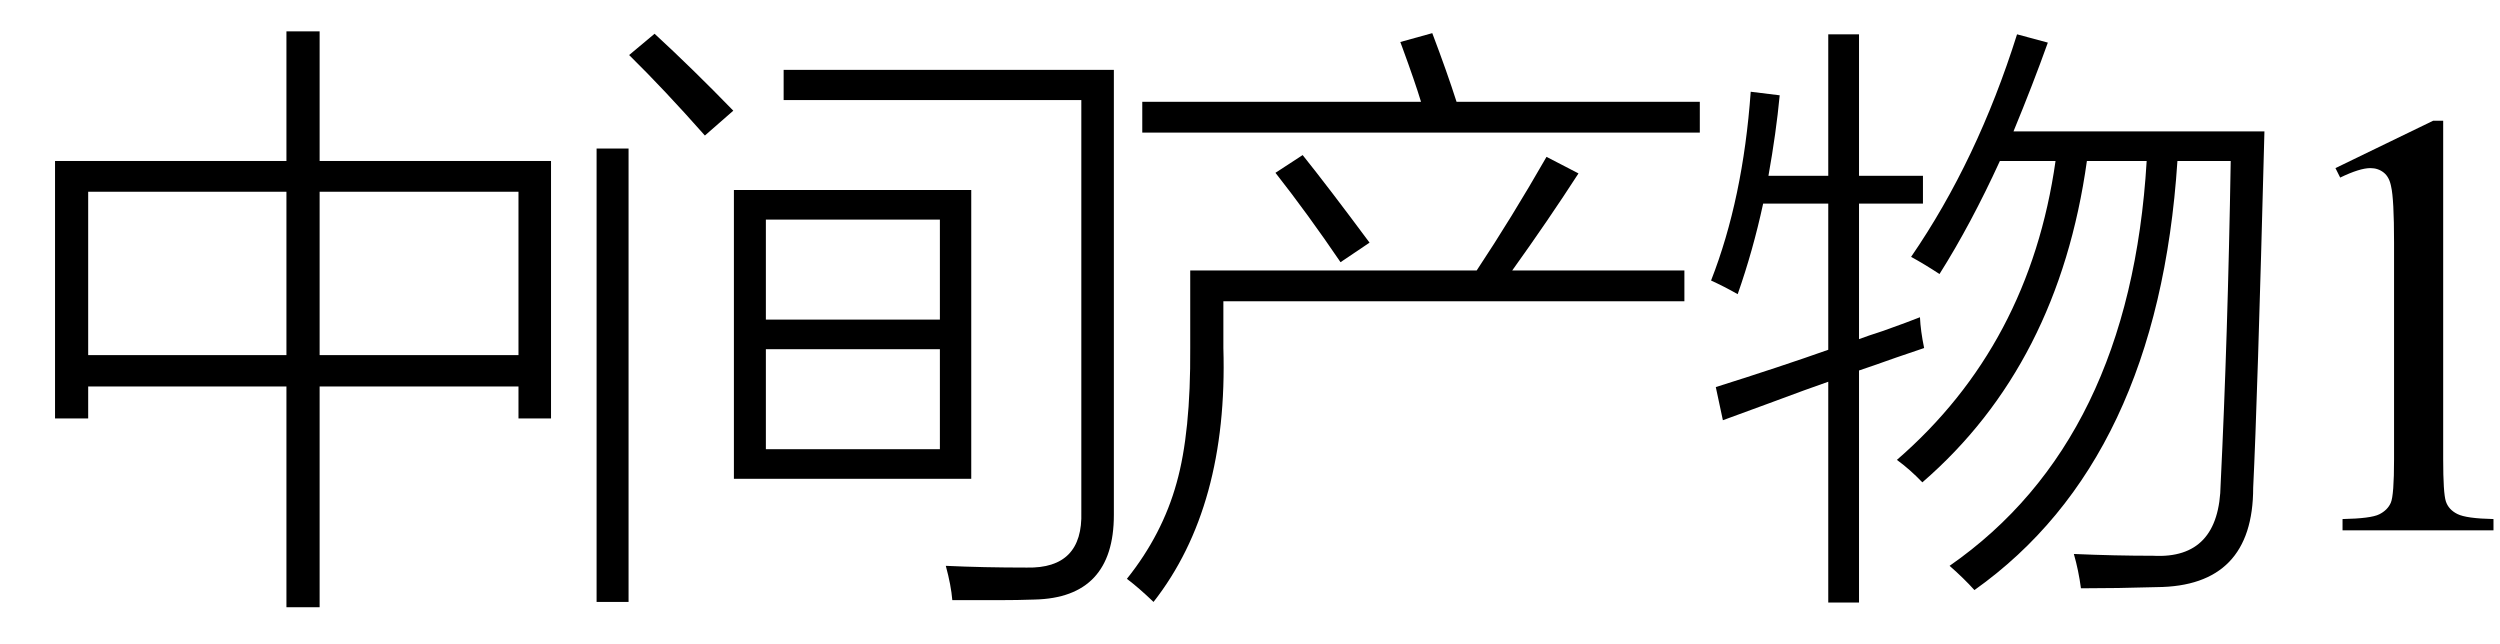
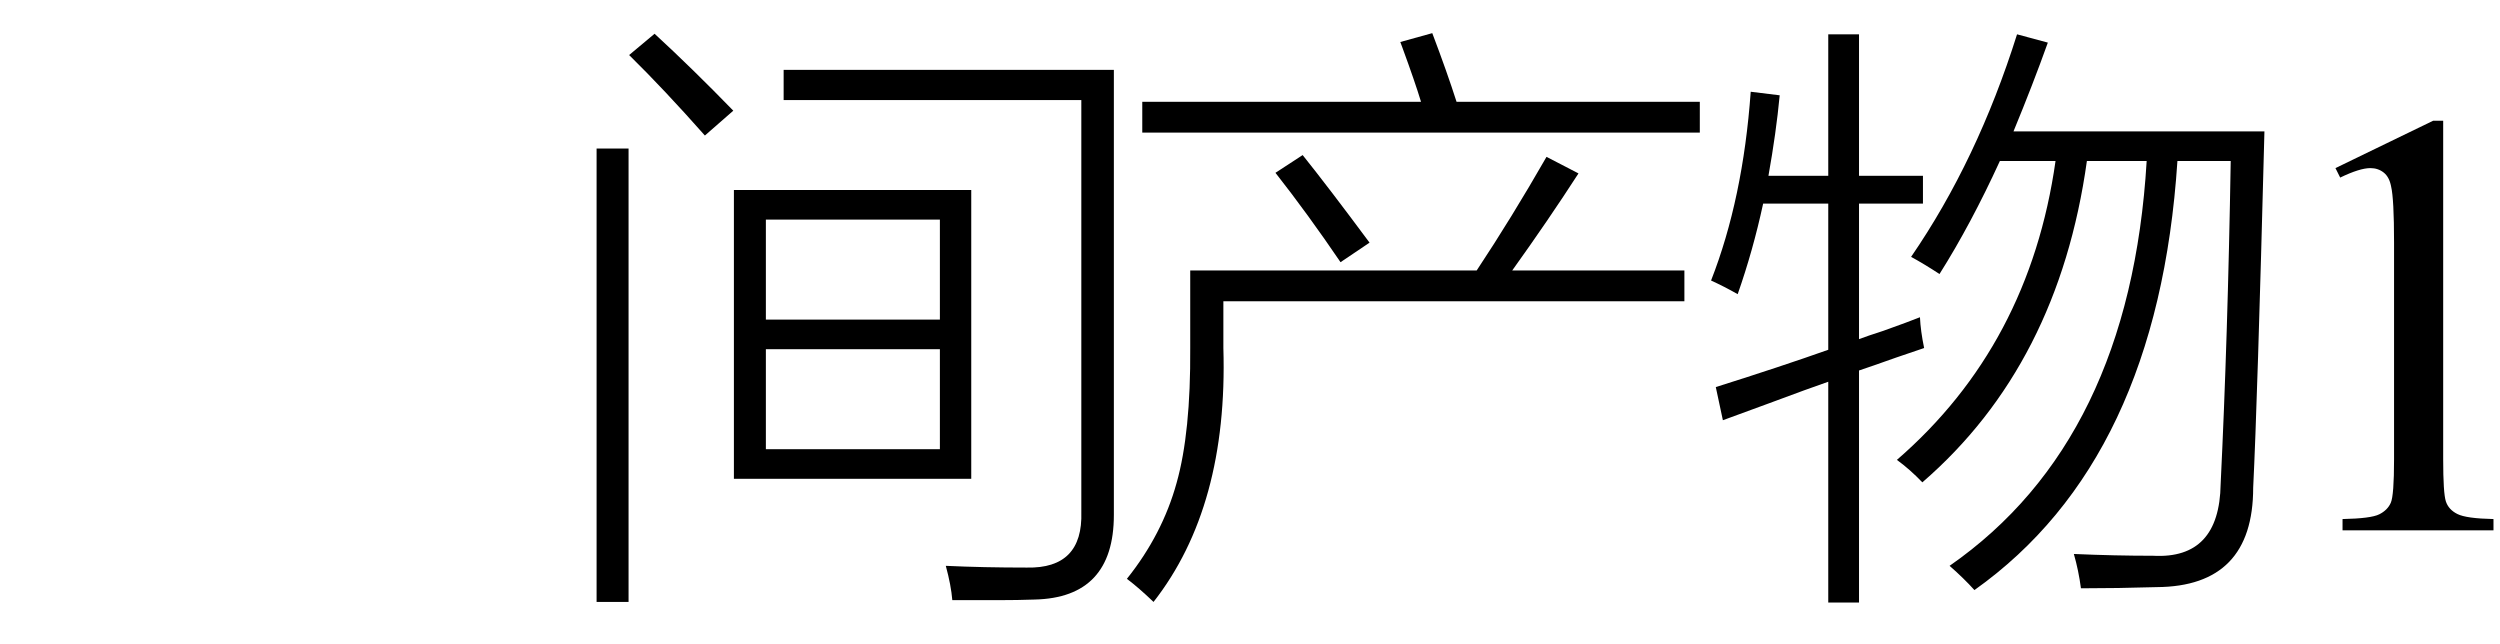
<svg xmlns="http://www.w3.org/2000/svg" stroke-dasharray="none" shape-rendering="auto" font-family="'Dialog'" width="66" text-rendering="auto" fill-opacity="1" contentScriptType="text/ecmascript" color-interpolation="auto" color-rendering="auto" preserveAspectRatio="xMidYMid meet" font-size="12" fill="black" stroke="black" image-rendering="auto" stroke-miterlimit="10" zoomAndPan="magnify" version="1.0" stroke-linecap="square" stroke-linejoin="miter" contentStyleType="text/css" font-style="normal" height="17" stroke-width="1" stroke-dashoffset="0" font-weight="normal" stroke-opacity="1">
  <defs id="genericDefs" />
  <g>
    <g text-rendering="optimizeLegibility" transform="translate(0,14)" color-rendering="optimizeQuality" color-interpolation="linearRGB" image-rendering="optimizeQuality">
-       <path d="M1.453 -9.75 L7.562 -9.75 L7.562 -13.172 L8.438 -13.172 L8.438 -9.75 L14.547 -9.75 L14.547 -2.953 L13.688 -2.953 L13.688 -3.797 L8.438 -3.797 L8.438 2.031 L7.562 2.031 L7.562 -3.797 L2.328 -3.797 L2.328 -2.953 L1.453 -2.953 L1.453 -9.75 ZM13.688 -8.938 L8.438 -8.938 L8.438 -4.625 L13.688 -4.625 L13.688 -8.938 ZM2.328 -8.938 L2.328 -4.625 L7.562 -4.625 L7.562 -8.938 L2.328 -8.938 Z" stroke="none" />
-     </g>
+       </g>
    <g text-rendering="optimizeLegibility" transform="translate(14.547,14)" color-rendering="optimizeQuality" color-interpolation="linearRGB" image-rendering="optimizeQuality">
      <path d="M4.828 -8.984 L11.094 -8.984 L11.094 -1.359 L4.828 -1.359 L4.828 -8.984 ZM6.141 -11.359 L6.141 -12.156 L14.859 -12.156 L14.859 -0.406 Q14.859 1.781 12.766 1.828 Q12.312 1.844 11.828 1.844 Q11.594 1.844 11.312 1.844 Q11.078 1.844 10.594 1.844 Q10.562 1.453 10.422 0.938 Q11.406 0.984 12.562 0.984 Q14.047 1.016 14 -0.484 L14 -11.359 L6.141 -11.359 ZM5.672 -4.781 L5.672 -2.141 L10.266 -2.141 L10.266 -4.781 L5.672 -4.781 ZM5.672 -8.203 L5.672 -5.562 L10.266 -5.562 L10.266 -8.203 L5.672 -8.203 ZM1.203 -10.078 L2.047 -10.078 L2.047 1.891 L1.203 1.891 L1.203 -10.078 ZM2.062 -12.547 L2.734 -13.109 Q3.734 -12.188 4.812 -11.078 L4.062 -10.422 Q2.984 -11.641 2.062 -12.547 Z" stroke="none" />
    </g>
    <g text-rendering="optimizeLegibility" transform="translate(29.406,14)" color-rendering="optimizeQuality" color-interpolation="linearRGB" image-rendering="optimizeQuality">
      <path d="M2.016 -6.859 L9.578 -6.859 Q10.5 -8.25 11.422 -9.859 L12.266 -9.422 Q11.469 -8.188 10.516 -6.859 L15.062 -6.859 L15.062 -6.047 L2.891 -6.047 L2.891 -4.812 Q3.016 -0.625 1.047 1.891 Q0.656 1.516 0.344 1.281 Q1.281 0.109 1.656 -1.25 Q2.031 -2.578 2.016 -4.812 L2.016 -6.859 ZM7.562 -12.891 L8.406 -13.125 Q8.797 -12.094 9.047 -11.312 L15.469 -11.312 L15.469 -10.5 L0.75 -10.5 L0.75 -11.312 L8.109 -11.312 Q7.953 -11.828 7.609 -12.766 Q7.578 -12.844 7.562 -12.891 ZM4.266 -9.438 L4.984 -9.906 Q5.672 -9.047 6.75 -7.594 L5.984 -7.078 Q5.125 -8.344 4.266 -9.438 Z" stroke="none" />
    </g>
    <g text-rendering="optimizeLegibility" transform="translate(44.875,14)" color-rendering="optimizeQuality" color-interpolation="linearRGB" image-rendering="optimizeQuality">
      <path d="M5.578 -7.219 Q7.328 -9.766 8.375 -13.094 L9.188 -12.875 Q8.797 -11.781 8.281 -10.531 L14.906 -10.531 Q14.719 -3.344 14.609 -1.125 Q14.609 1.484 12.062 1.5 Q11.031 1.531 10.062 1.531 Q10 1.062 9.875 0.625 Q10.953 0.672 11.969 0.672 Q13.719 0.766 13.75 -1.219 Q13.938 -5.078 14.016 -9.75 L12.609 -9.75 Q12.094 -1.859 7.25 1.578 Q6.969 1.266 6.594 0.938 Q11.359 -2.375 11.797 -9.75 L10.219 -9.75 Q9.469 -4.375 5.875 -1.266 Q5.547 -1.609 5.203 -1.859 Q8.703 -4.891 9.391 -9.75 L7.922 -9.75 Q7.156 -8.078 6.328 -6.766 Q5.922 -7.031 5.578 -7.219 ZM3.391 -13.094 L4.203 -13.094 L4.203 -9.359 L5.891 -9.359 L5.891 -8.625 L4.203 -8.625 L4.203 -5.047 Q4.406 -5.125 4.844 -5.266 Q5.5 -5.5 5.812 -5.625 Q5.828 -5.266 5.922 -4.812 Q5.688 -4.734 5.188 -4.562 Q4.531 -4.328 4.203 -4.219 L4.203 1.906 L3.391 1.906 L3.391 -3.922 Q2.891 -3.75 1.844 -3.359 Q1.031 -3.062 0.609 -2.906 L0.422 -3.781 Q2.156 -4.328 3.391 -4.766 L3.391 -8.625 L1.672 -8.625 Q1.406 -7.391 1 -6.234 Q0.641 -6.438 0.297 -6.594 Q1.141 -8.75 1.344 -11.578 L2.109 -11.484 Q2.016 -10.5 1.812 -9.359 L3.391 -9.359 L3.391 -13.094 Z" stroke="none" />
    </g>
    <g text-rendering="optimizeLegibility" transform="translate(59.781,14)" color-rendering="optimizeQuality" color-interpolation="linearRGB" image-rendering="optimizeQuality">
      <path d="M1.875 -9.562 L4.453 -10.812 L4.719 -10.812 L4.719 -1.875 Q4.719 -0.984 4.789 -0.766 Q4.859 -0.547 5.094 -0.43 Q5.328 -0.312 6.047 -0.297 L6.047 0 L2.062 0 L2.062 -0.297 Q2.812 -0.312 3.031 -0.422 Q3.25 -0.531 3.336 -0.727 Q3.422 -0.922 3.422 -1.875 L3.422 -7.594 Q3.422 -8.75 3.344 -9.078 Q3.297 -9.328 3.148 -9.445 Q3 -9.562 2.797 -9.562 Q2.516 -9.562 2 -9.312 L1.875 -9.562 Z" stroke="none" />
    </g>
  </g>
</svg>